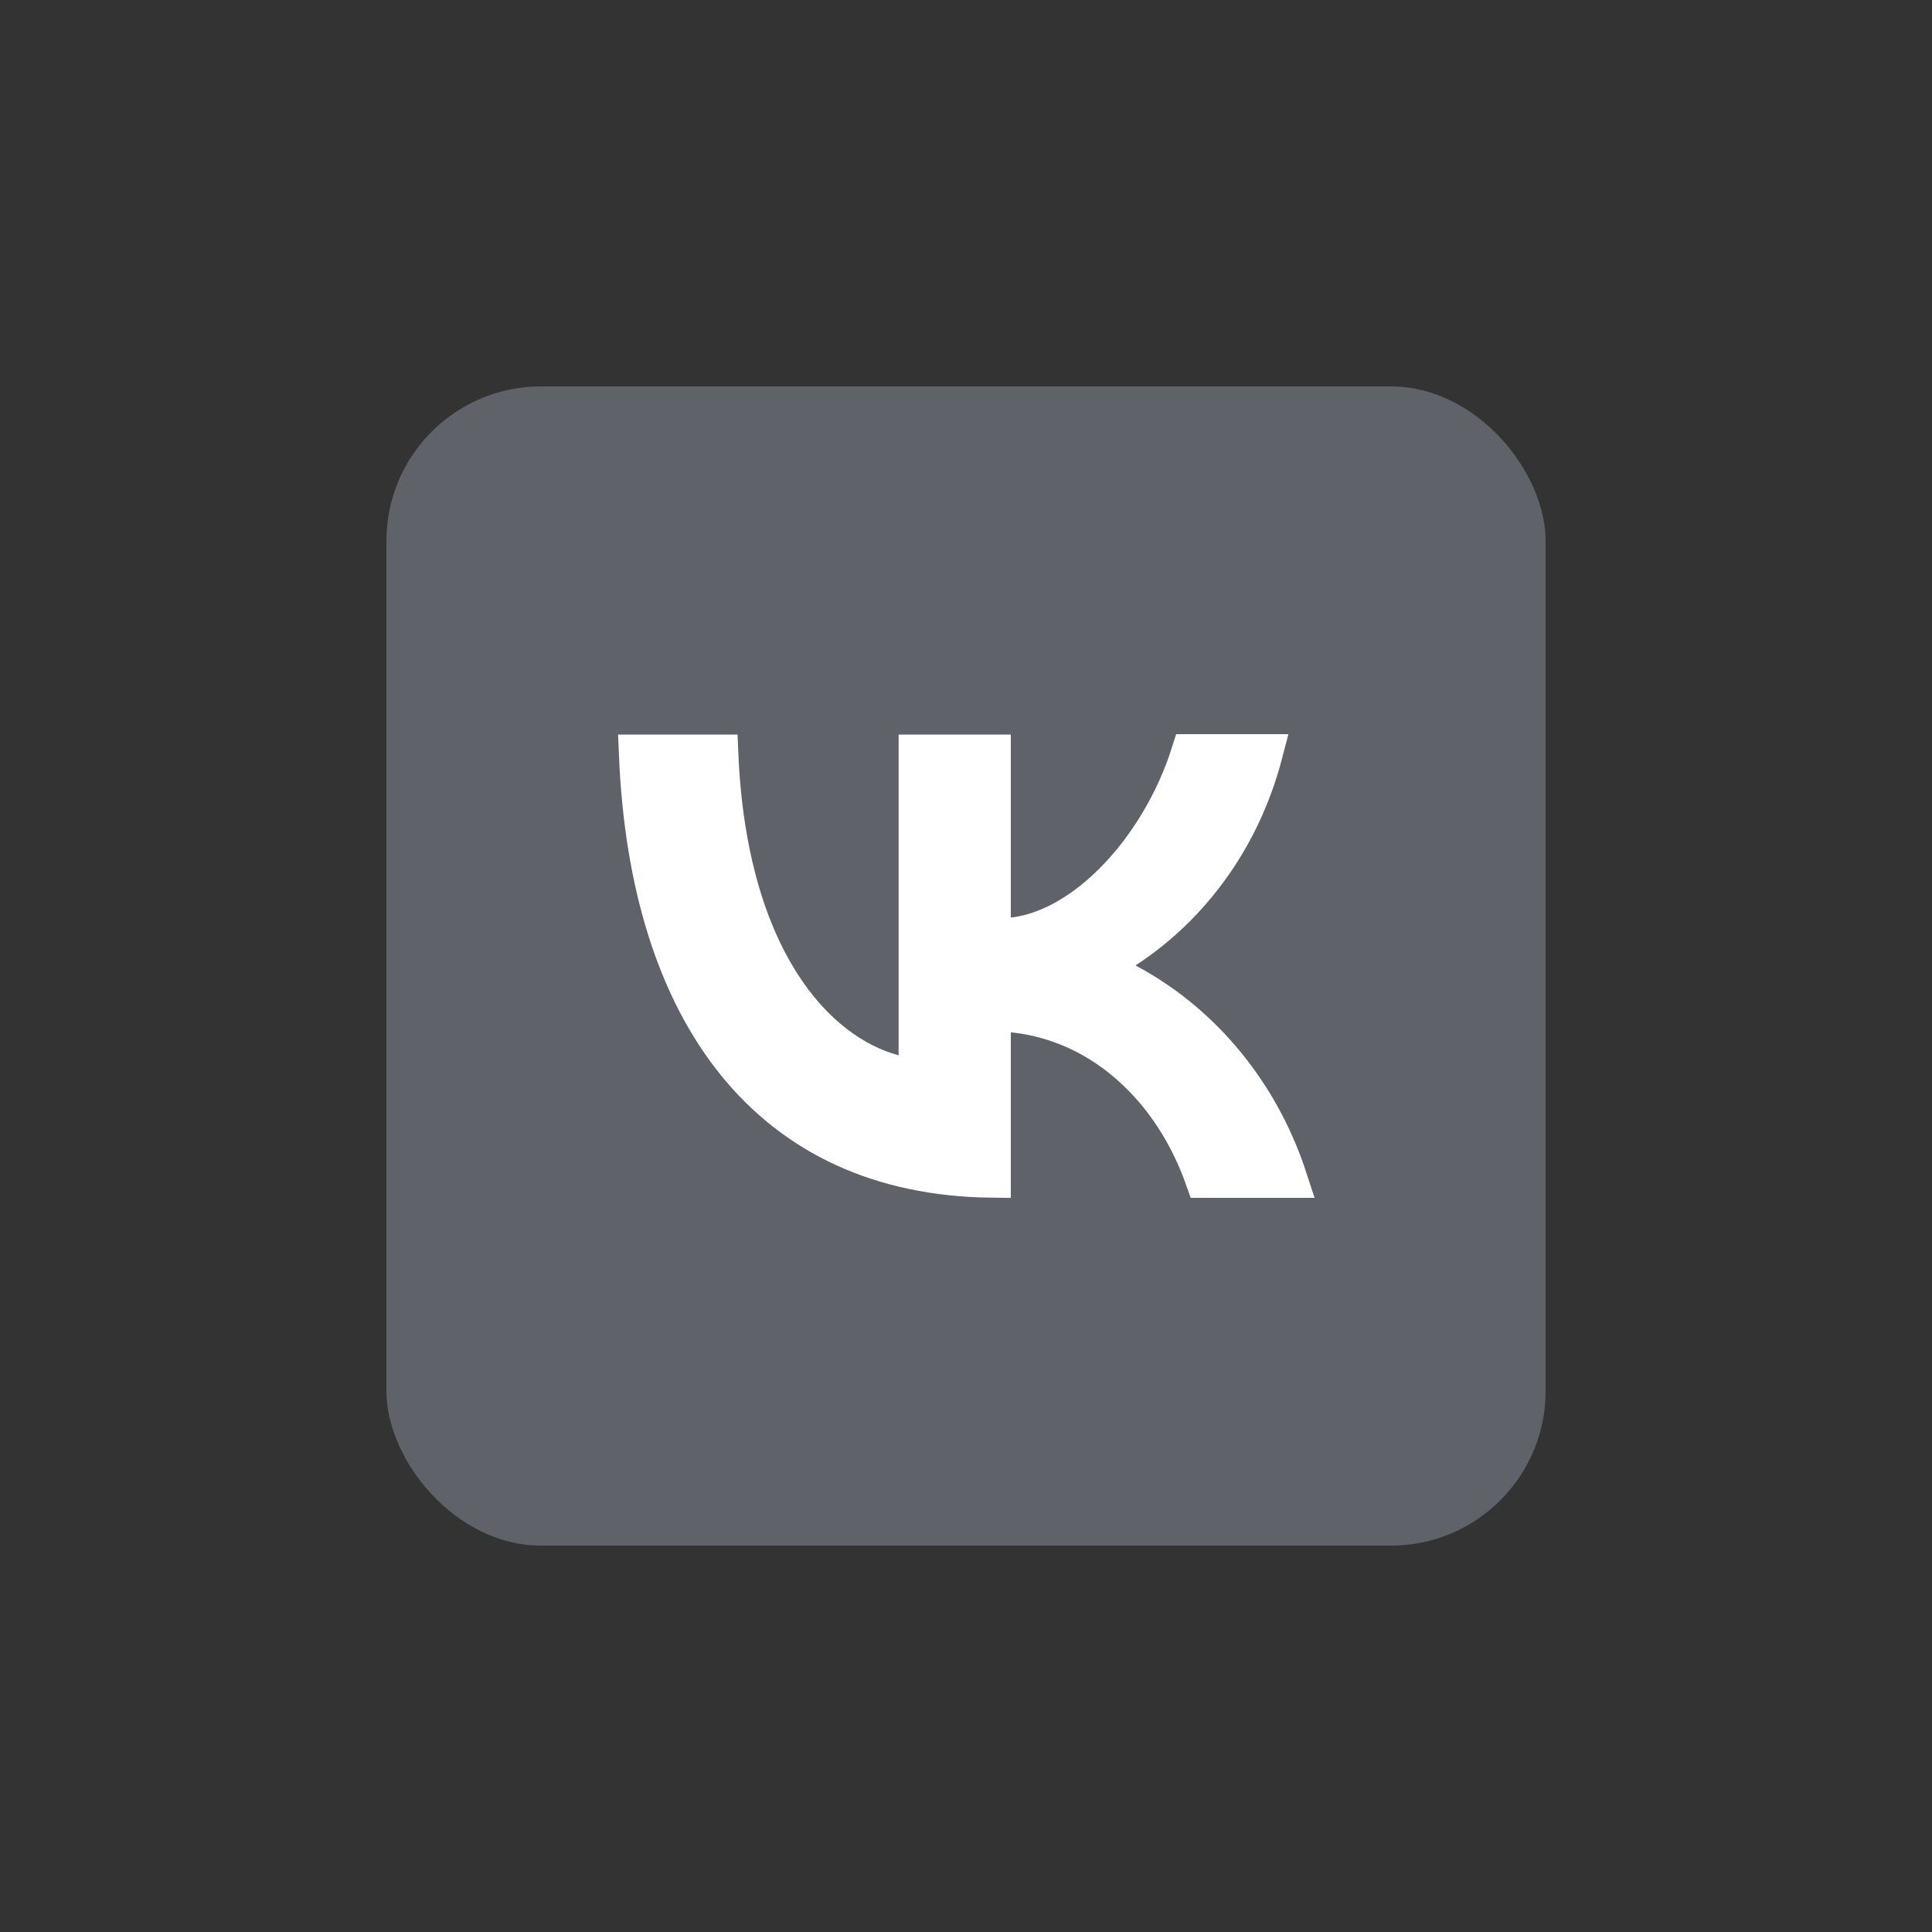
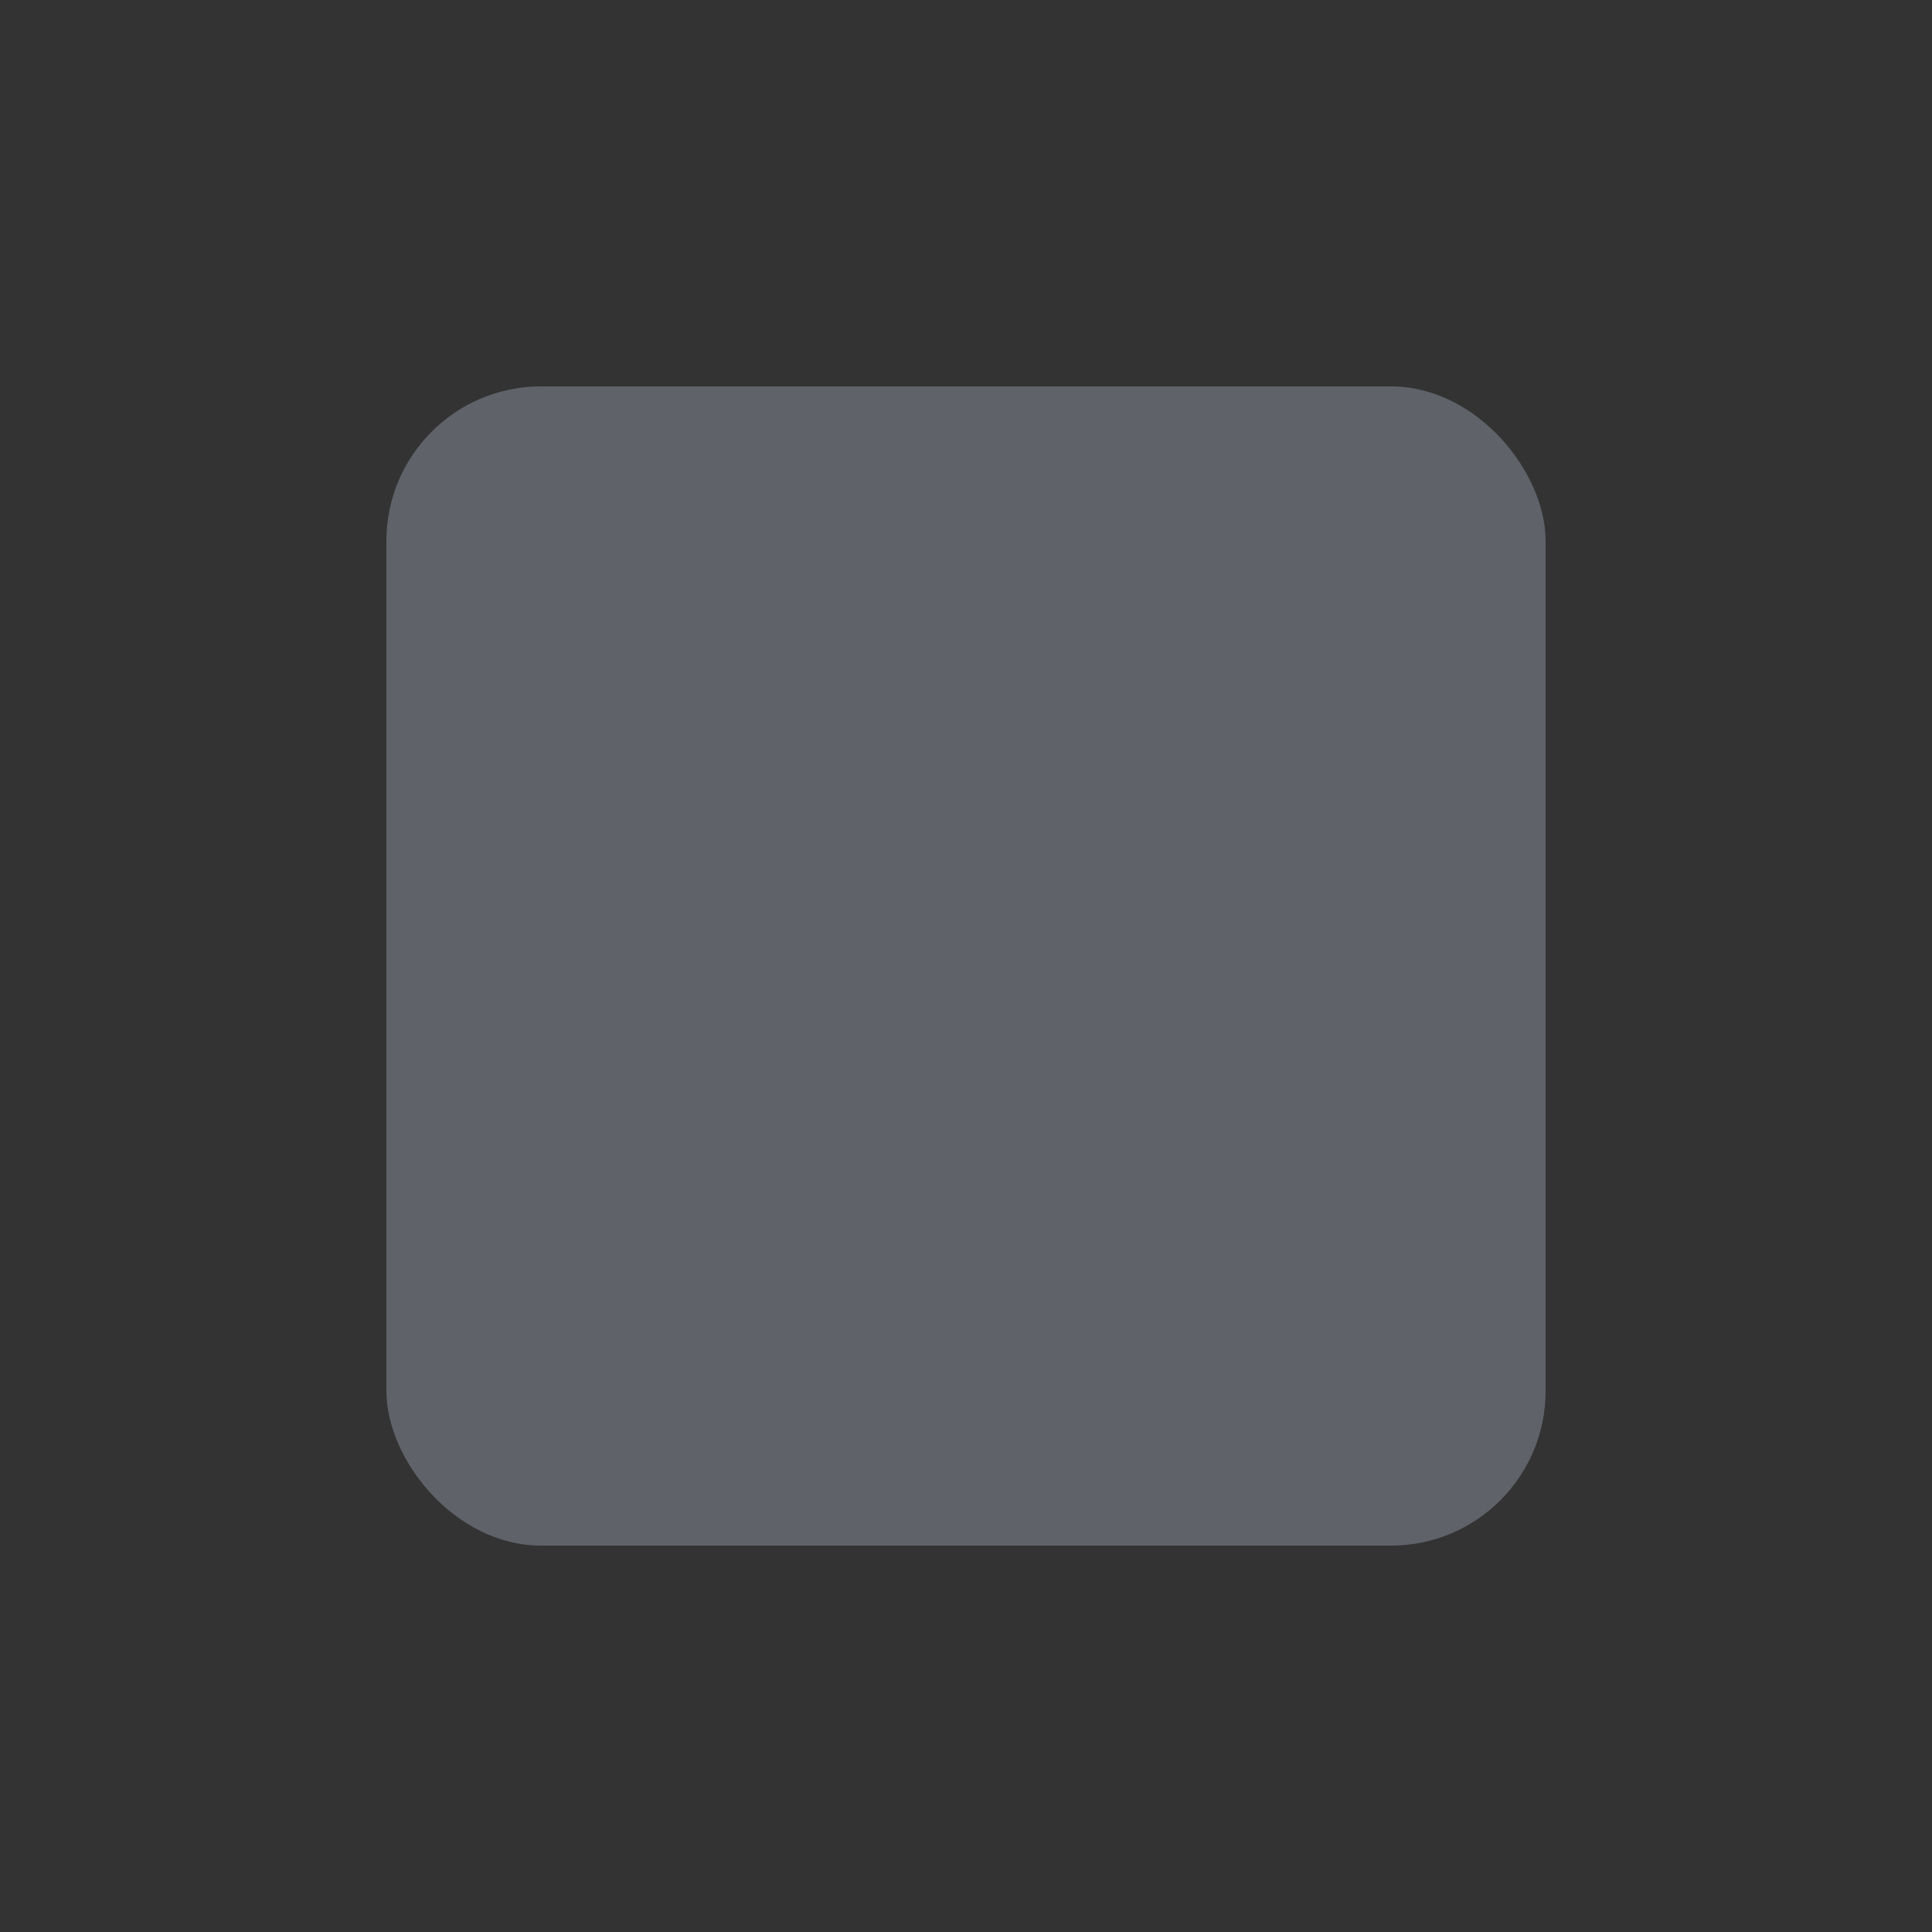
<svg xmlns="http://www.w3.org/2000/svg" width="50" height="50" viewBox="0 0 50 50" fill="none">
  <rect x="0" y="0" width="50" height="50" fill="#333333" stroke="none" />
  <rect x="10" y="10" width="30" height="30" rx="4" fill="#5F6269" />
-   <path d="M32.697 19.5C32.449 20.45 32.054 21.349 31.523 22.156C30.882 23.13 30.062 23.95 29.115 24.566L28.404 25.029L29.152 25.427C30.21 25.989 31.148 26.787 31.9 27.769C32.524 28.582 33.007 29.507 33.332 30.5H31.169C30.376 28.252 28.596 26.471 26.213 26.218L25.66 26.159V30.496C22.787 30.463 20.57 29.401 19.037 27.501C17.54 25.646 16.657 22.945 16.517 19.51H18.608C18.833 24.782 21.087 27.249 23.127 27.794L23.756 27.962V19.51H25.66V24.307L26.217 24.243C27.272 24.123 28.286 23.435 29.097 22.523C29.835 21.693 30.446 20.631 30.805 19.5H32.697Z" fill="white" stroke="white" />
</svg>